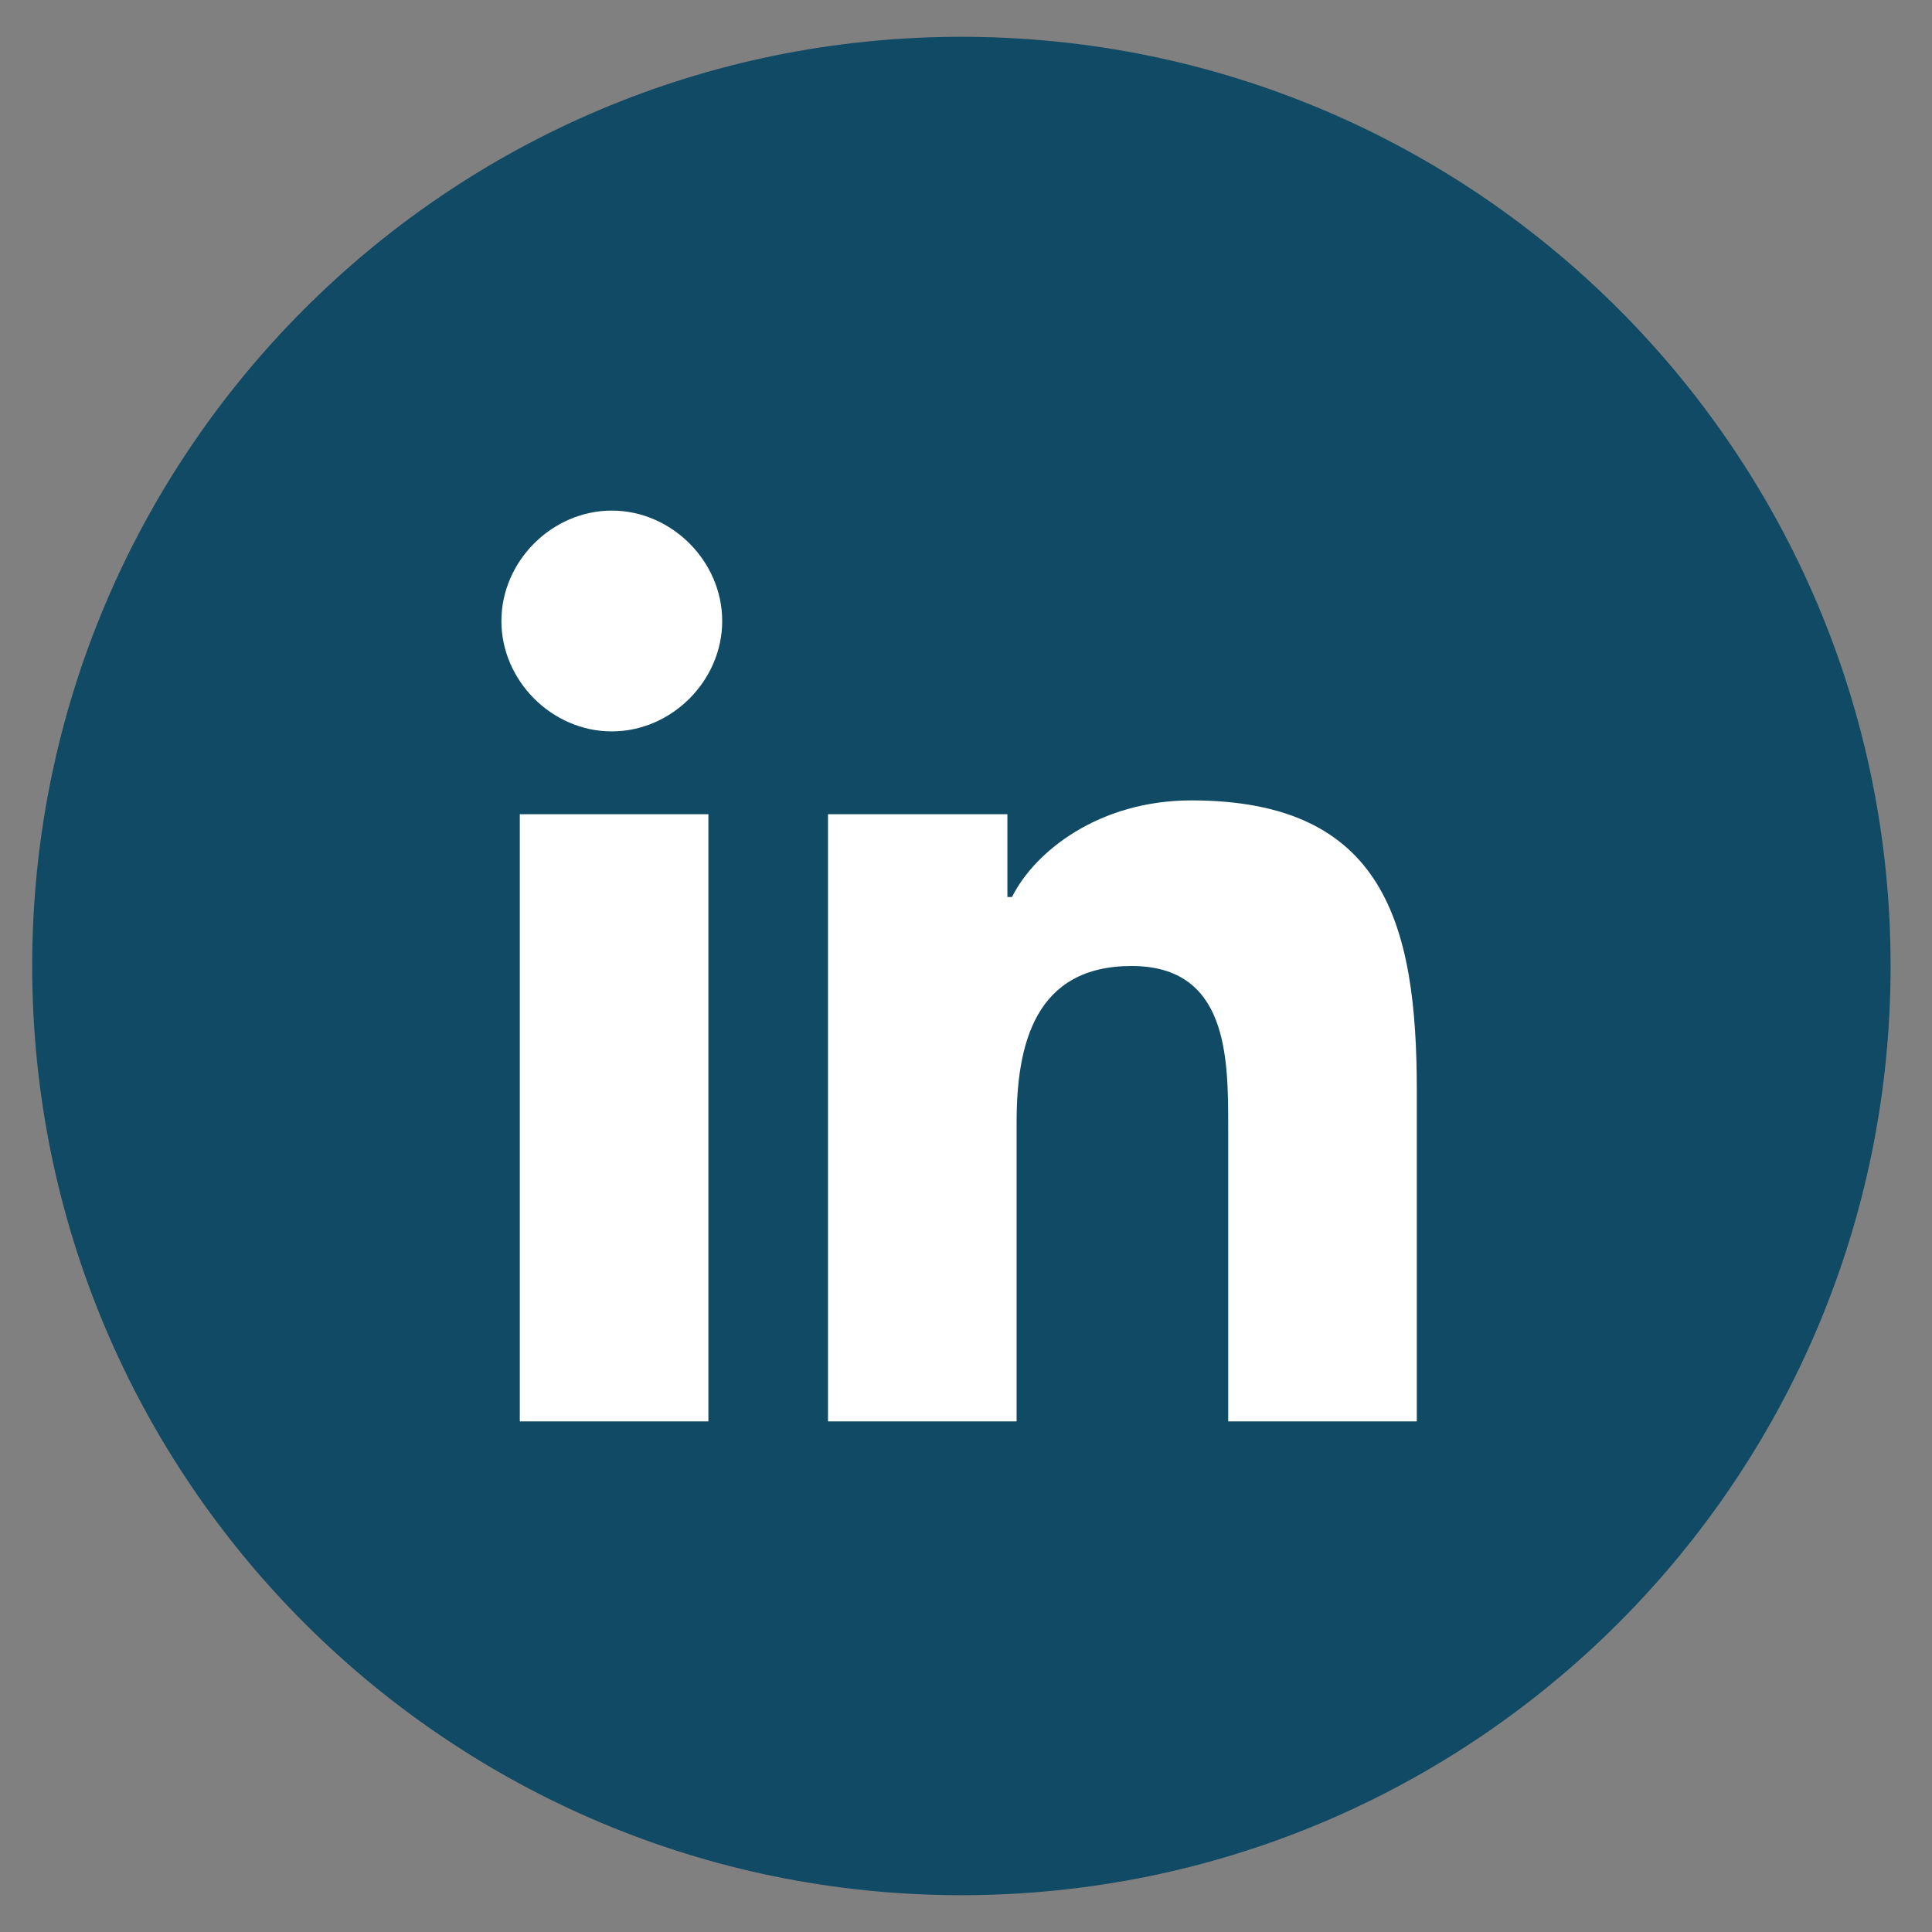
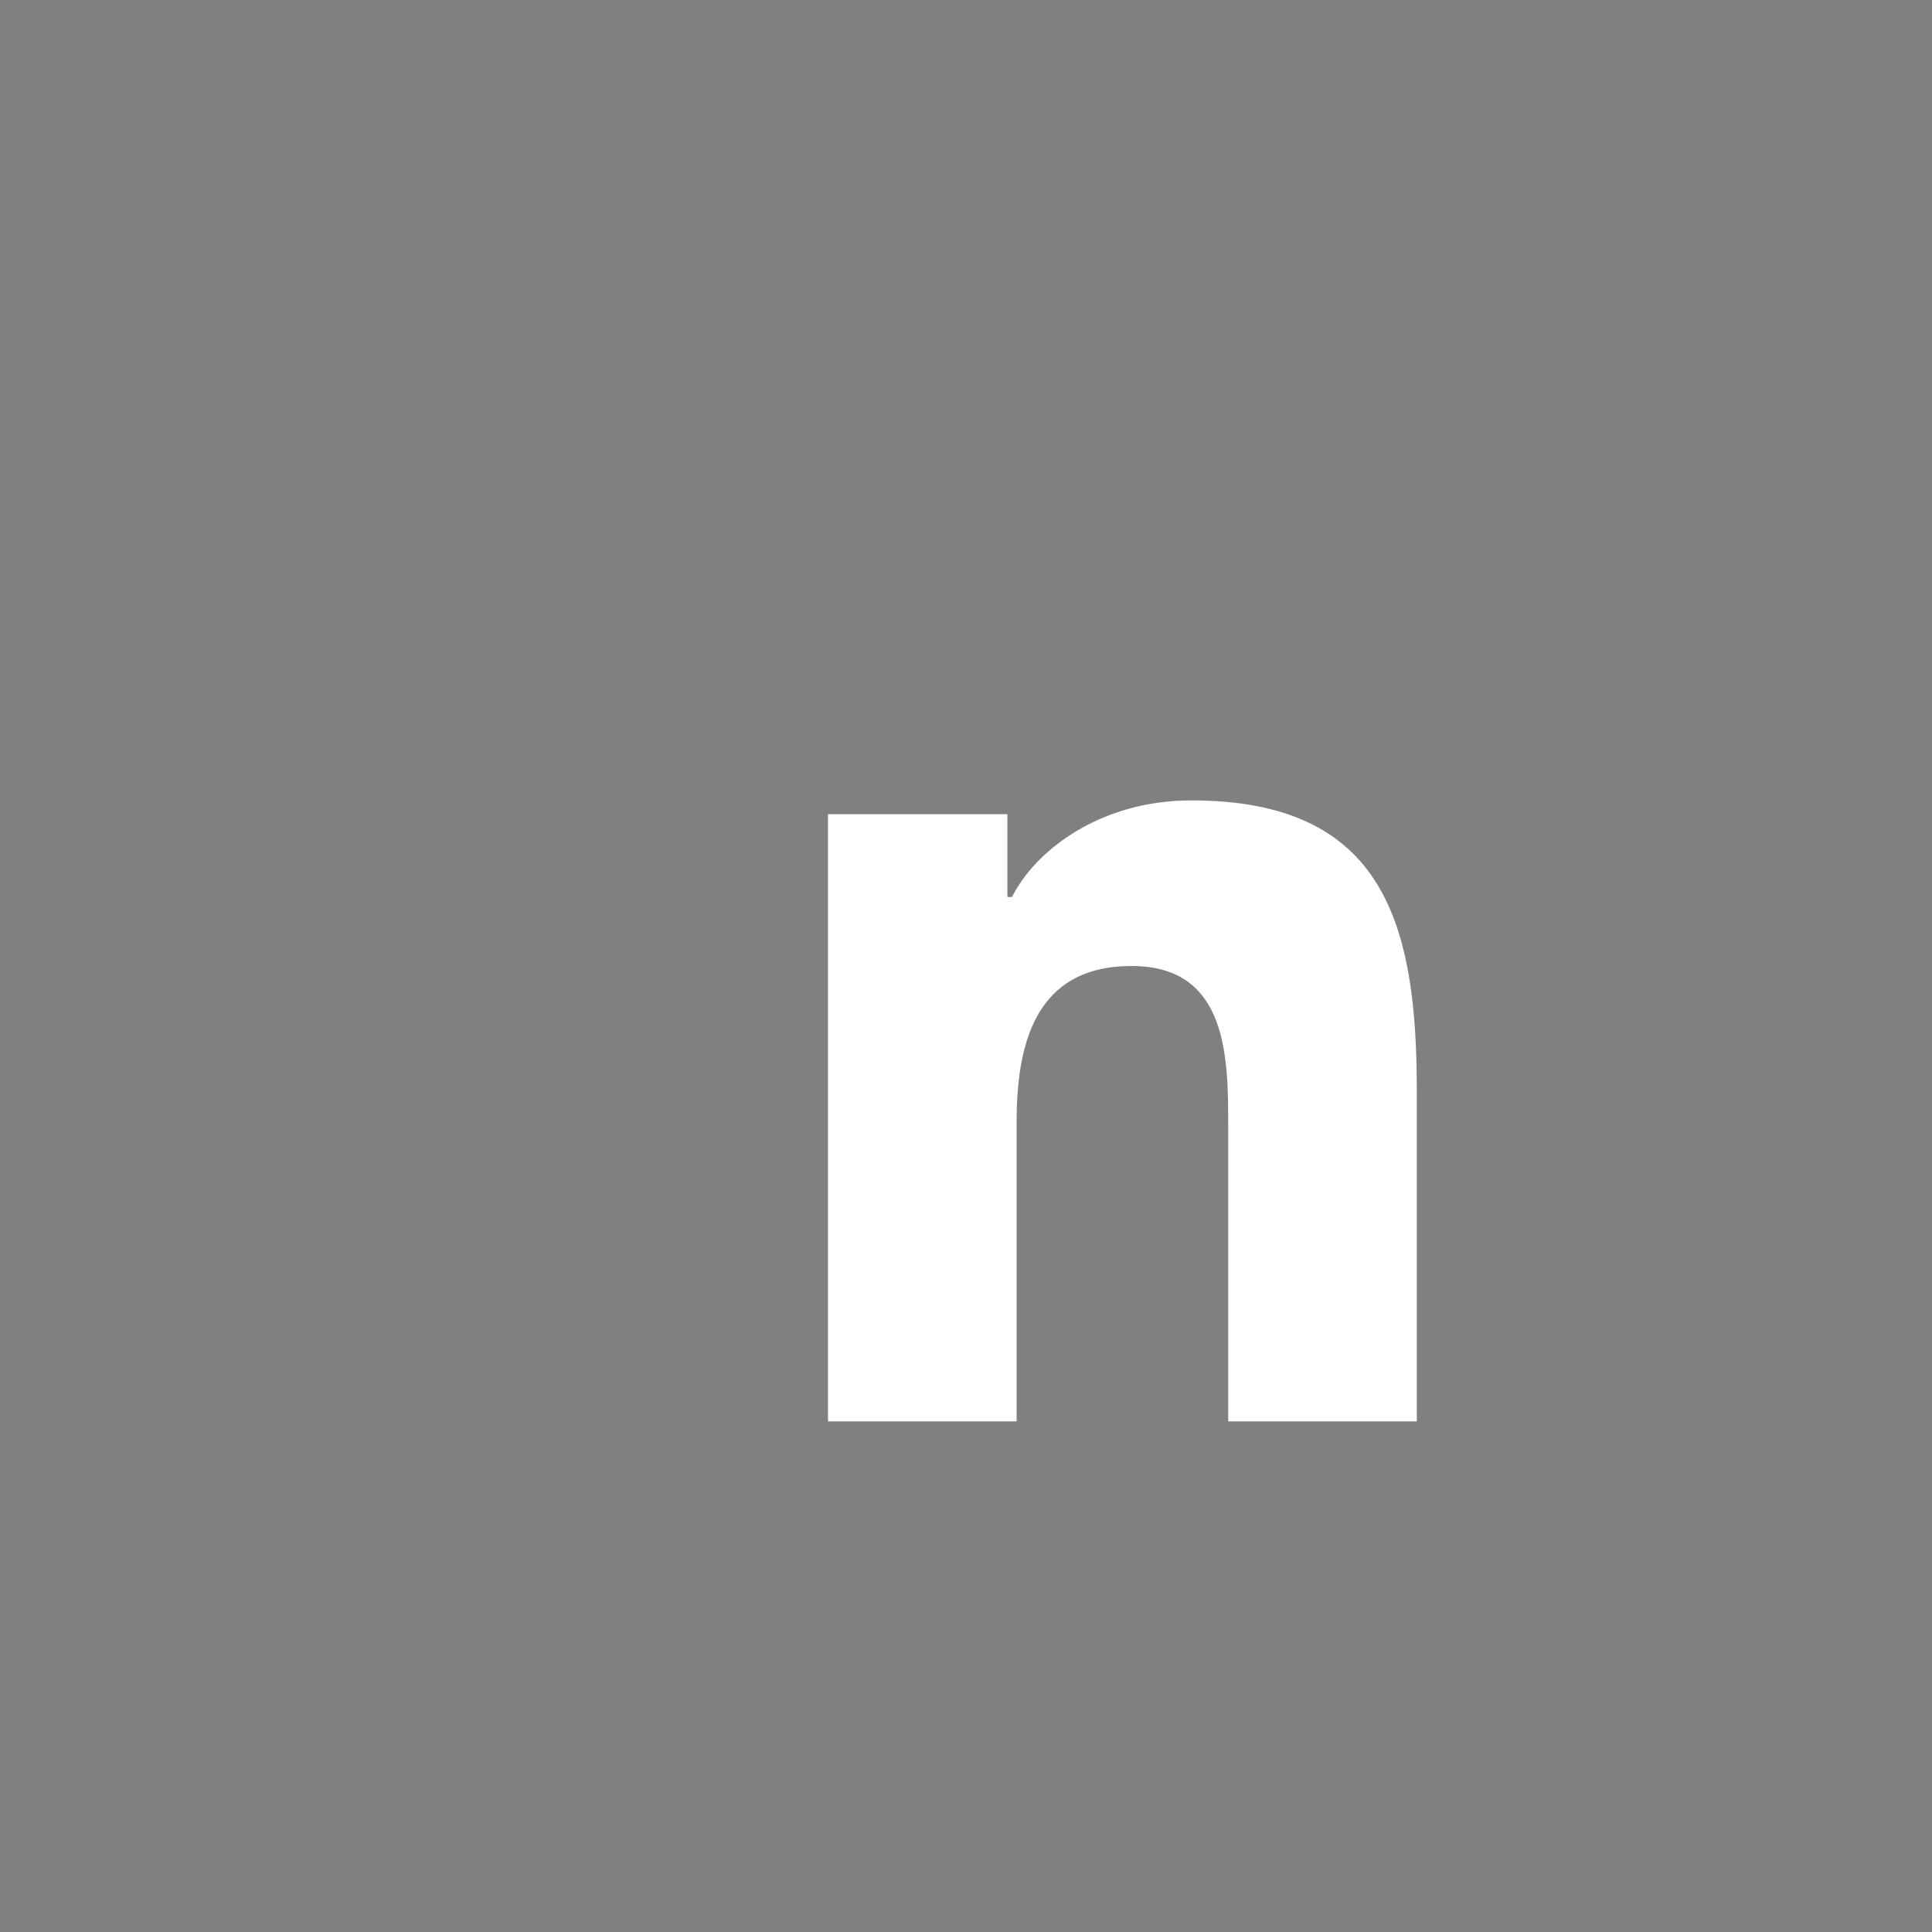
<svg xmlns="http://www.w3.org/2000/svg" width="42" height="42" viewBox="0 0 42 42" fill="none">
  <rect x="0" y="0" width="42" height="42" fill="#808080" stroke="none" />
-   <path d="M20.9 41.2C32.056 41.2 41.1 32.156 41.1 21C41.1 9.844 32.056 0.8 20.9 0.8C9.744 0.8 0.7 9.844 0.7 21C0.7 32.156 9.744 41.2 20.9 41.2Z" fill="#104A64" />
-   <path d="M11.3 17.7H15.4V30.9H11.3V17.7ZM13.3 11.1C14.6 11.1 15.7 12.2 15.7 13.5C15.7 14.8 14.6 15.9 13.3 15.9C12 15.9 10.9 14.8 10.9 13.5C10.9 12.2 12 11.1 13.3 11.1Z" fill="white" />
  <path d="M18 17.7H21.9V19.5H22C22.5 18.5 23.9 17.4 25.9 17.4C30.1 17.4 30.8 20.1 30.8 23.7V30.9H26.7V24.5C26.7 23 26.7 21 24.6 21C22.5 21 22.1 22.7 22.1 24.4V30.9H18V17.7Z" fill="white" />
</svg>